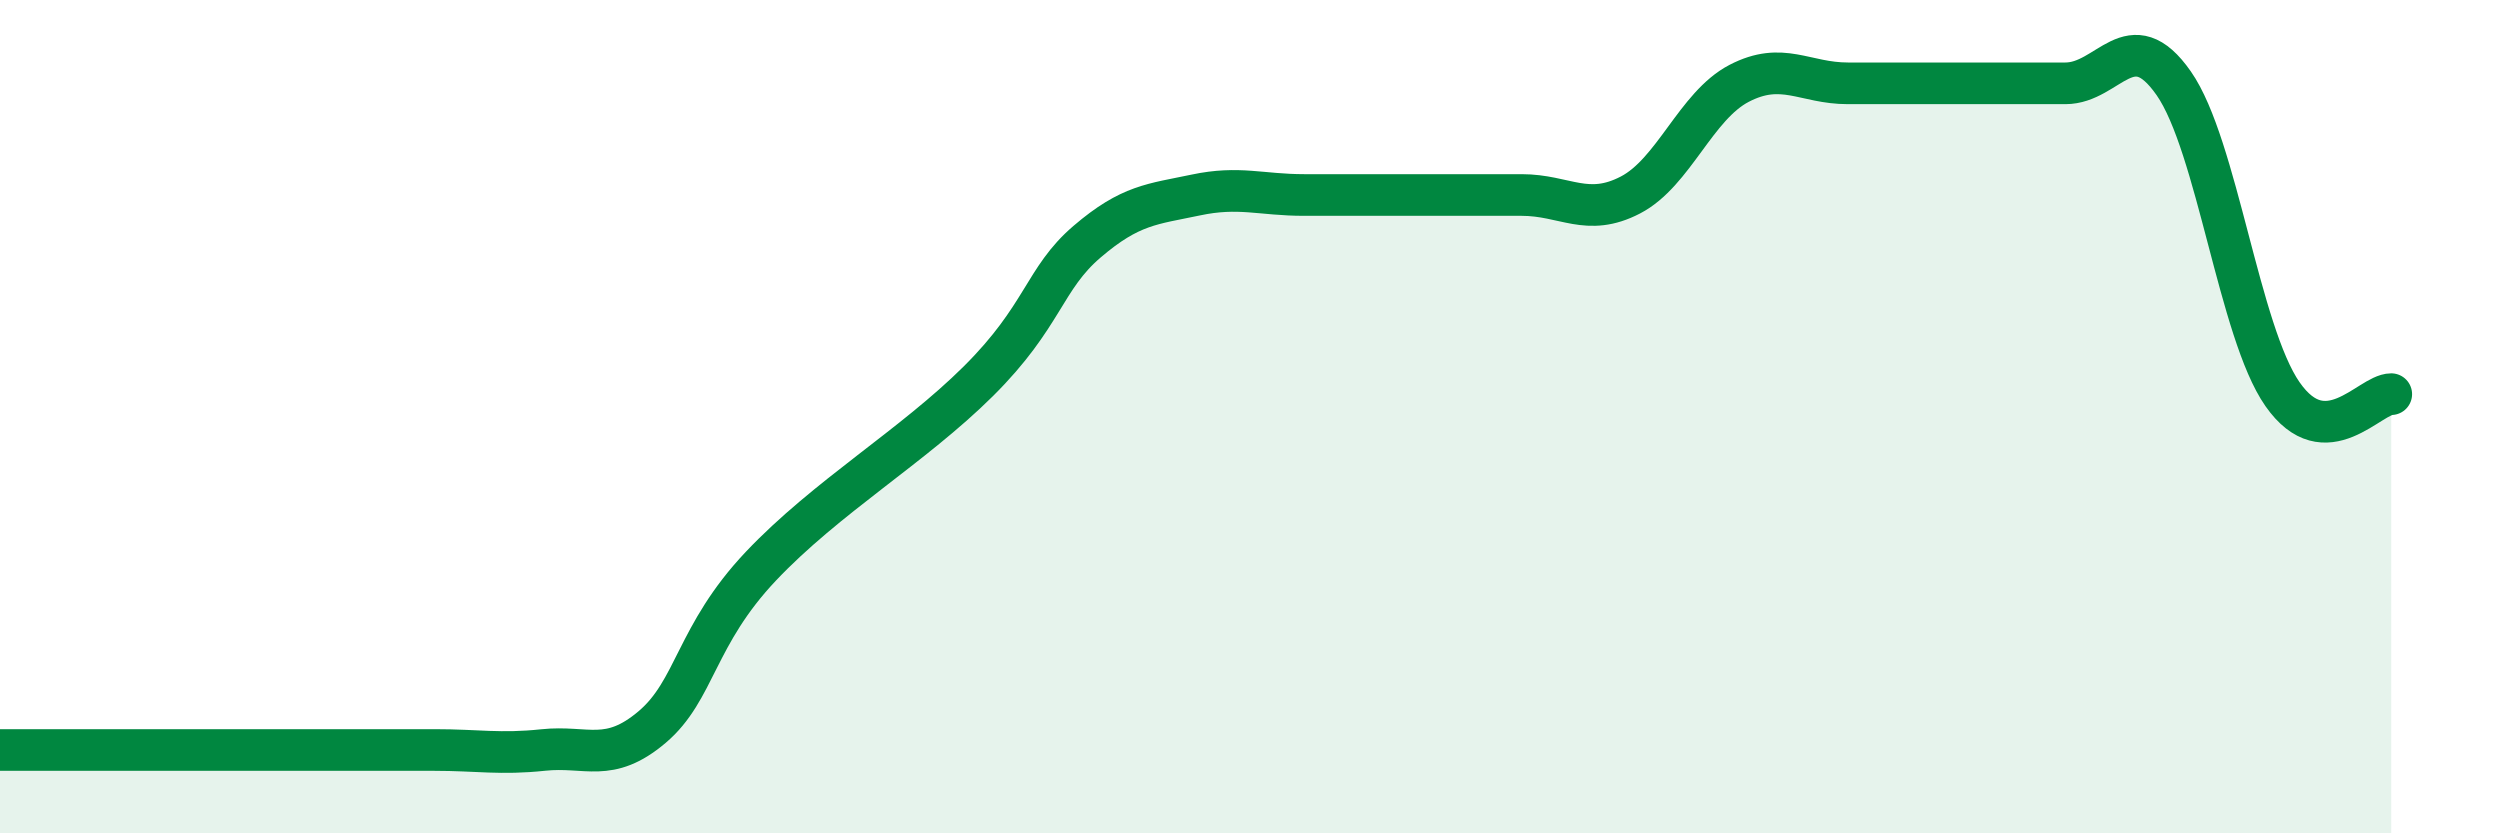
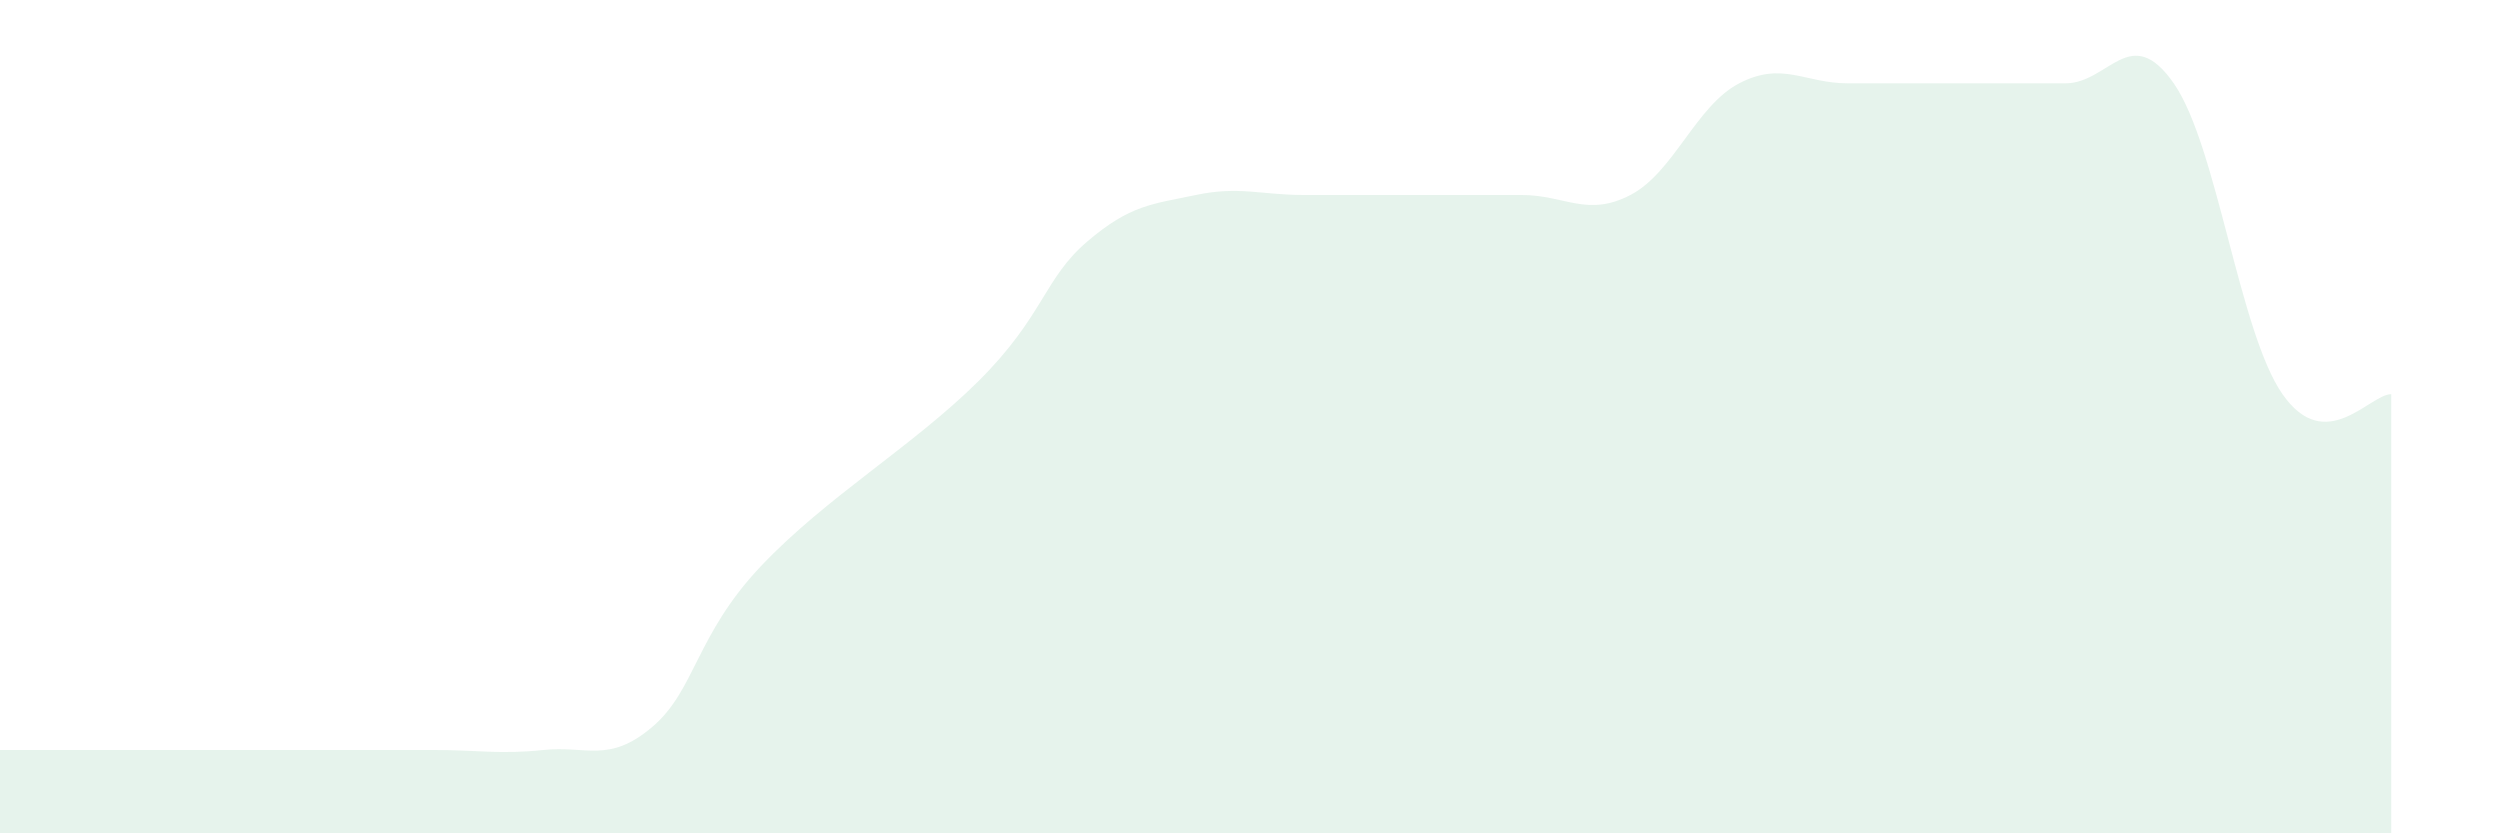
<svg xmlns="http://www.w3.org/2000/svg" width="60" height="20" viewBox="0 0 60 20">
  <path d="M 0,18 C 0.52,18 1.57,18 2.61,18 C 3.65,18 4.18,18 5.22,18 C 6.26,18 6.79,18 7.83,18 C 8.87,18 9.39,18 10.43,18 C 11.47,18 12,18.11 13.04,18 C 14.08,17.89 14.61,18.33 15.65,17.45 C 16.69,16.57 16.69,15.25 18.26,13.59 C 19.83,11.93 21.91,10.71 23.48,9.15 C 25.05,7.59 25.05,6.69 26.09,5.8 C 27.13,4.91 27.66,4.9 28.7,4.68 C 29.74,4.46 30.26,4.68 31.3,4.68 C 32.34,4.68 32.87,4.68 33.91,4.68 C 34.95,4.68 35.48,4.68 36.52,4.68 C 37.56,4.68 38.09,5.22 39.13,4.68 C 40.17,4.14 40.7,2.54 41.74,2 C 42.78,1.46 43.31,2 44.35,2 C 45.39,2 45.92,2 46.96,2 C 48,2 48.53,2 49.57,2 C 50.61,2 51.13,0.51 52.17,2 C 53.21,3.49 53.74,7.97 54.78,9.46 C 55.82,10.95 56.87,9.46 57.39,9.46L57.39 20L0 20Z" fill="#008740" opacity="0.1" stroke-linecap="round" stroke-linejoin="round" />
-   <path d="M 0,18 C 0.52,18 1.57,18 2.61,18 C 3.65,18 4.18,18 5.22,18 C 6.26,18 6.79,18 7.83,18 C 8.87,18 9.39,18 10.43,18 C 11.47,18 12,18.11 13.04,18 C 14.08,17.89 14.61,18.33 15.65,17.45 C 16.69,16.57 16.69,15.25 18.26,13.59 C 19.83,11.93 21.91,10.71 23.48,9.15 C 25.05,7.59 25.05,6.69 26.09,5.8 C 27.13,4.91 27.66,4.9 28.7,4.68 C 29.74,4.46 30.26,4.68 31.3,4.68 C 32.34,4.68 32.87,4.68 33.91,4.68 C 34.95,4.68 35.48,4.68 36.52,4.68 C 37.56,4.68 38.09,5.22 39.13,4.68 C 40.17,4.14 40.7,2.54 41.74,2 C 42.78,1.46 43.31,2 44.35,2 C 45.39,2 45.92,2 46.96,2 C 48,2 48.53,2 49.57,2 C 50.61,2 51.13,0.51 52.17,2 C 53.21,3.49 53.74,7.97 54.78,9.46 C 55.82,10.95 56.87,9.46 57.39,9.46" stroke="#008740" stroke-width="1" fill="none" stroke-linecap="round" stroke-linejoin="round" />
</svg>